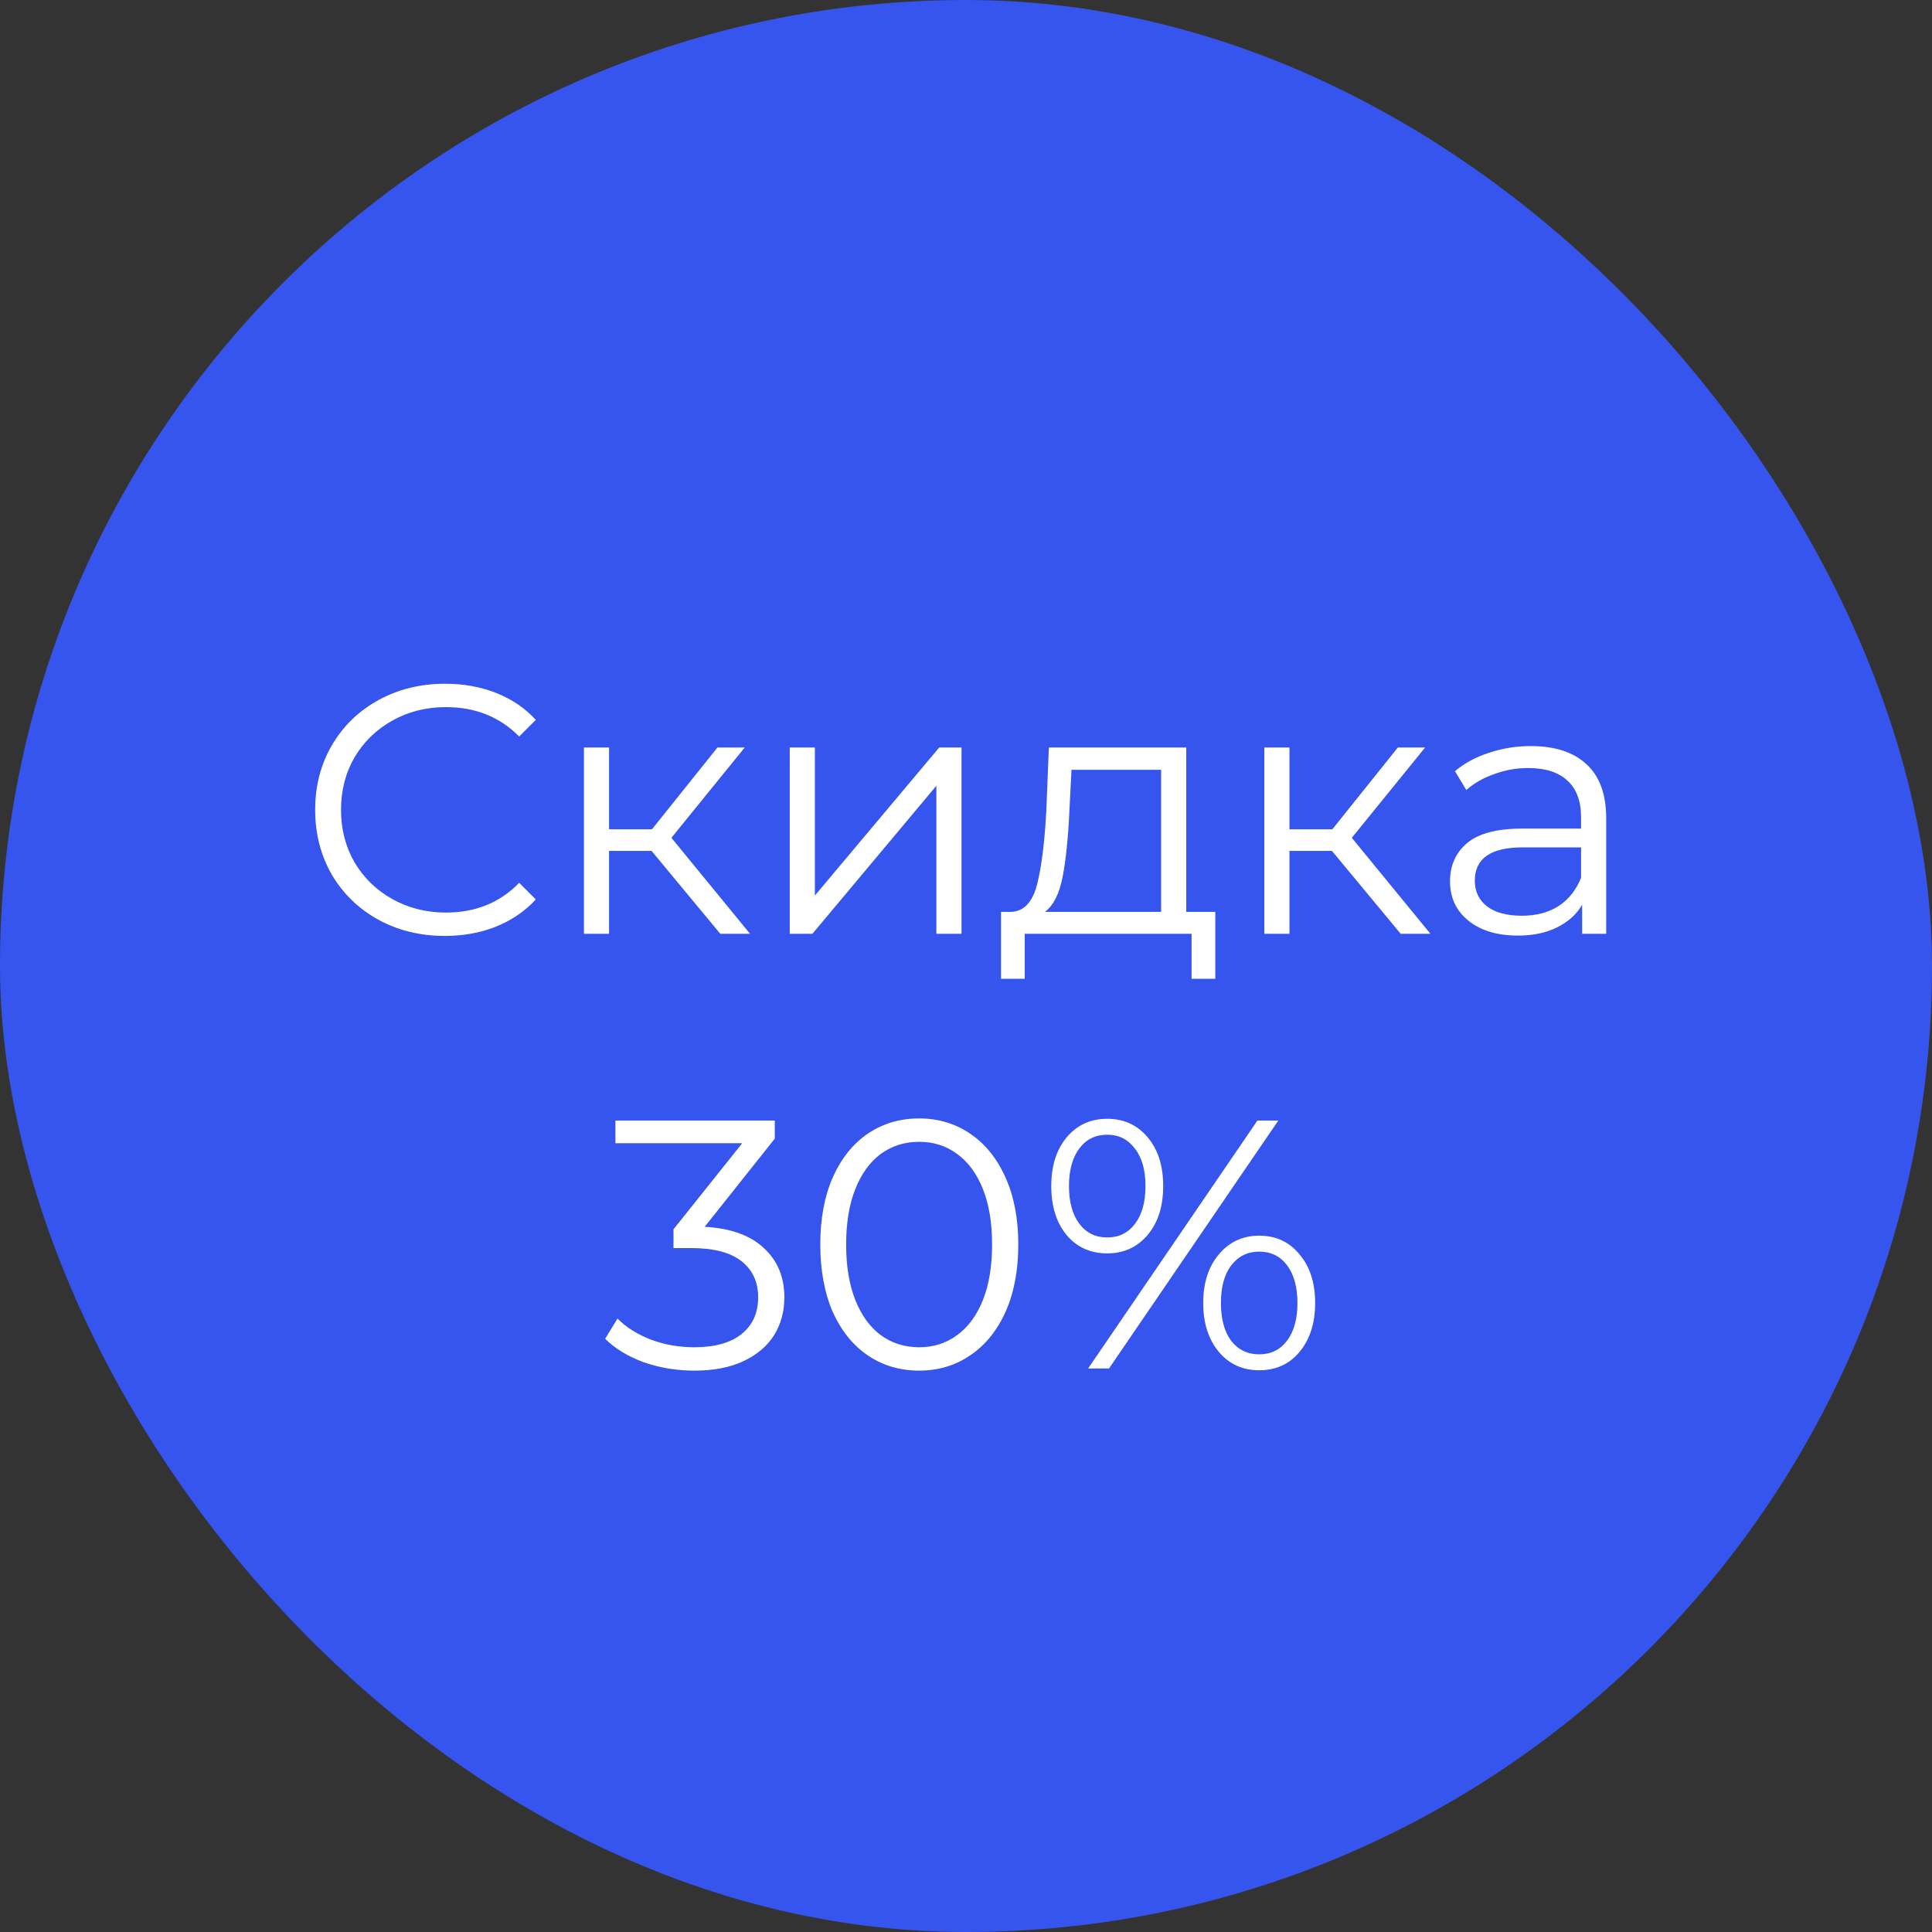
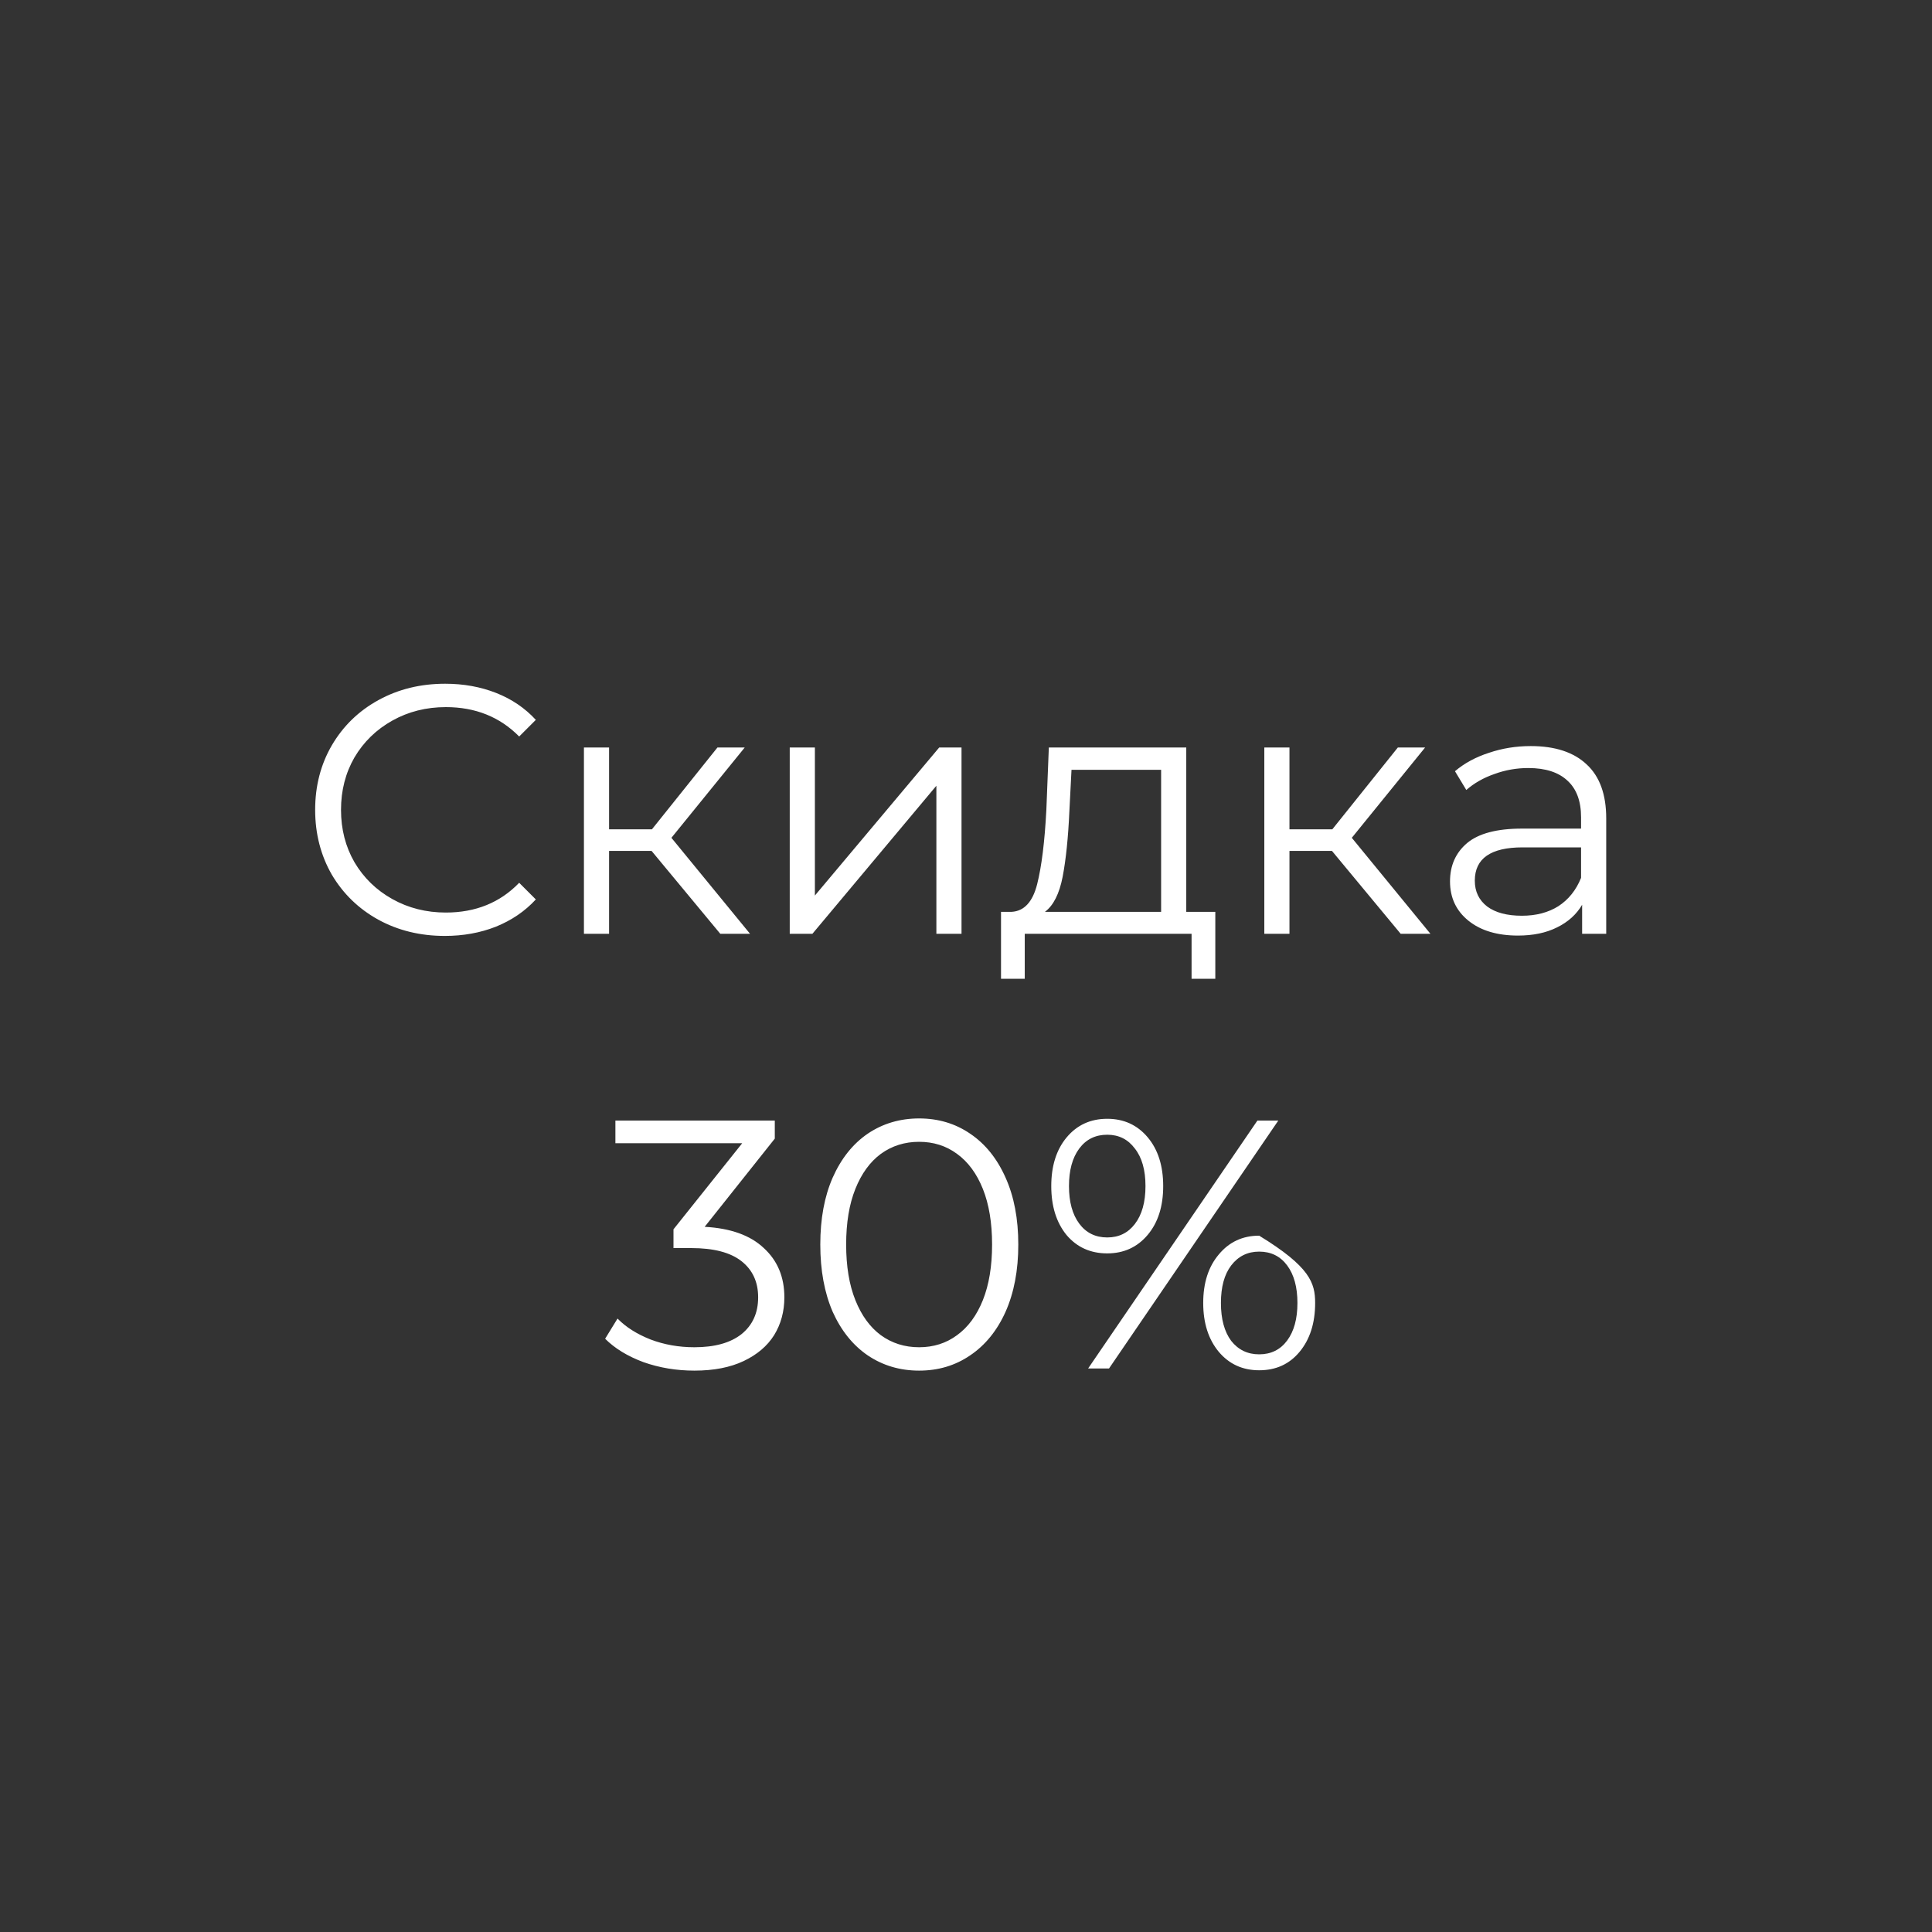
<svg xmlns="http://www.w3.org/2000/svg" width="120" height="120" viewBox="0 0 120 120" fill="none">
  <rect x="0" y="0" width="120" height="120" fill="#333333" stroke="none" />
-   <rect width="120" height="120" rx="60" fill="#3555EE" />
-   <path d="M27.627 58.132C26.102 58.132 24.723 57.795 23.491 57.12C22.273 56.445 21.313 55.514 20.609 54.326C19.919 53.123 19.575 51.781 19.575 50.3C19.575 48.819 19.919 47.484 20.609 46.296C21.313 45.093 22.281 44.155 23.513 43.48C24.745 42.805 26.123 42.468 27.649 42.468C28.793 42.468 29.849 42.659 30.817 43.04C31.785 43.421 32.606 43.979 33.281 44.712L32.247 45.746C31.044 44.529 29.526 43.92 27.693 43.92C26.476 43.92 25.368 44.199 24.371 44.756C23.373 45.313 22.589 46.076 22.017 47.044C21.459 48.012 21.181 49.097 21.181 50.3C21.181 51.503 21.459 52.588 22.017 53.556C22.589 54.524 23.373 55.287 24.371 55.844C25.368 56.401 26.476 56.68 27.693 56.68C29.541 56.68 31.059 56.064 32.247 54.832L33.281 55.866C32.606 56.599 31.777 57.164 30.795 57.56C29.827 57.941 28.771 58.132 27.627 58.132ZM40.471 52.852H37.831V58H36.269V46.428H37.831V51.51H40.493L44.563 46.428H46.257L41.703 52.038L46.587 58H44.739L40.471 52.852ZM49.052 46.428H50.614V55.624L58.336 46.428H59.722V58H58.16V48.804L50.46 58H49.052V46.428ZM75.485 56.636V60.794H74.011V58H63.649V60.794H62.175V56.636H62.835C63.612 56.592 64.14 56.02 64.419 54.92C64.697 53.82 64.888 52.28 64.991 50.3L65.145 46.428H73.681V56.636H75.485ZM66.421 50.388C66.347 52.031 66.208 53.387 66.003 54.458C65.797 55.514 65.431 56.24 64.903 56.636H72.119V47.814H66.553L66.421 50.388ZM82.731 52.852H80.091V58H78.529V46.428H80.091V51.51H82.753L86.823 46.428H88.517L83.963 52.038L88.847 58H86.999L82.731 52.852ZM95.079 46.34C96.59 46.34 97.748 46.721 98.555 47.484C99.362 48.232 99.765 49.347 99.765 50.828V58H98.269V56.196C97.917 56.797 97.396 57.267 96.707 57.604C96.032 57.941 95.226 58.11 94.287 58.11C92.996 58.11 91.97 57.802 91.207 57.186C90.444 56.57 90.063 55.756 90.063 54.744C90.063 53.761 90.415 52.969 91.119 52.368C91.838 51.767 92.974 51.466 94.529 51.466H98.203V50.762C98.203 49.765 97.924 49.009 97.367 48.496C96.81 47.968 95.996 47.704 94.925 47.704C94.192 47.704 93.488 47.829 92.813 48.078C92.138 48.313 91.559 48.643 91.075 49.068L90.371 47.902C90.958 47.403 91.662 47.022 92.483 46.758C93.304 46.479 94.17 46.34 95.079 46.34ZM94.529 56.878C95.409 56.878 96.164 56.68 96.795 56.284C97.426 55.873 97.895 55.287 98.203 54.524V52.632H94.573C92.593 52.632 91.603 53.321 91.603 54.7C91.603 55.375 91.86 55.91 92.373 56.306C92.886 56.687 93.605 56.878 94.529 56.878ZM43.768 76.2C45.381 76.288 46.606 76.728 47.442 77.52C48.292 78.297 48.718 79.317 48.718 80.578C48.718 81.458 48.505 82.243 48.08 82.932C47.654 83.607 47.024 84.142 46.188 84.538C45.352 84.934 44.332 85.132 43.13 85.132C42.015 85.132 40.959 84.956 39.962 84.604C38.979 84.237 38.187 83.753 37.586 83.152L38.356 81.898C38.869 82.426 39.551 82.859 40.402 83.196C41.252 83.519 42.162 83.68 43.13 83.68C44.391 83.68 45.366 83.409 46.056 82.866C46.745 82.309 47.09 81.546 47.09 80.578C47.09 79.625 46.745 78.877 46.056 78.334C45.366 77.791 44.325 77.52 42.932 77.52H41.832V76.354L46.1 71.008H38.224V69.6H48.124V70.722L43.768 76.2ZM57.088 85.132C55.9 85.132 54.836 84.817 53.898 84.186C52.974 83.555 52.248 82.653 51.72 81.48C51.206 80.292 50.95 78.899 50.95 77.3C50.95 75.701 51.206 74.315 51.72 73.142C52.248 71.954 52.974 71.045 53.898 70.414C54.836 69.783 55.9 69.468 57.088 69.468C58.276 69.468 59.332 69.783 60.256 70.414C61.194 71.045 61.928 71.954 62.456 73.142C62.984 74.315 63.248 75.701 63.248 77.3C63.248 78.899 62.984 80.292 62.456 81.48C61.928 82.653 61.194 83.555 60.256 84.186C59.332 84.817 58.276 85.132 57.088 85.132ZM57.088 83.68C57.982 83.68 58.767 83.431 59.442 82.932C60.131 82.433 60.666 81.707 61.048 80.754C61.429 79.801 61.62 78.649 61.62 77.3C61.62 75.951 61.429 74.799 61.048 73.846C60.666 72.893 60.131 72.167 59.442 71.668C58.767 71.169 57.982 70.92 57.088 70.92C56.193 70.92 55.401 71.169 54.712 71.668C54.037 72.167 53.509 72.893 53.128 73.846C52.746 74.799 52.556 75.951 52.556 77.3C52.556 78.649 52.746 79.801 53.128 80.754C53.509 81.707 54.037 82.433 54.712 82.932C55.401 83.431 56.193 83.68 57.088 83.68ZM68.772 77.85C67.731 77.85 66.887 77.469 66.242 76.706C65.611 75.929 65.296 74.917 65.296 73.67C65.296 72.423 65.611 71.419 66.242 70.656C66.887 69.879 67.731 69.49 68.772 69.49C69.799 69.49 70.635 69.871 71.28 70.634C71.925 71.397 72.248 72.409 72.248 73.67C72.248 74.931 71.925 75.943 71.28 76.706C70.635 77.469 69.799 77.85 68.772 77.85ZM78.1 69.6H79.398L68.882 85H67.584L78.1 69.6ZM68.772 76.86C69.491 76.86 70.063 76.581 70.488 76.024C70.928 75.452 71.148 74.667 71.148 73.67C71.148 72.673 70.928 71.895 70.488 71.338C70.063 70.766 69.491 70.48 68.772 70.48C68.039 70.48 67.459 70.766 67.034 71.338C66.609 71.91 66.396 72.687 66.396 73.67C66.396 74.653 66.609 75.43 67.034 76.002C67.459 76.574 68.039 76.86 68.772 76.86ZM78.21 85.11C77.183 85.11 76.347 84.729 75.702 83.966C75.057 83.189 74.734 82.177 74.734 80.93C74.734 79.683 75.057 78.679 75.702 77.916C76.347 77.139 77.183 76.75 78.21 76.75C79.251 76.75 80.087 77.139 80.718 77.916C81.363 78.679 81.686 79.683 81.686 80.93C81.686 82.177 81.363 83.189 80.718 83.966C80.087 84.729 79.251 85.11 78.21 85.11ZM78.21 84.12C78.943 84.12 79.523 83.834 79.948 83.262C80.373 82.69 80.586 81.913 80.586 80.93C80.586 79.947 80.373 79.17 79.948 78.598C79.523 78.026 78.943 77.74 78.21 77.74C77.491 77.74 76.912 78.026 76.472 78.598C76.047 79.155 75.834 79.933 75.834 80.93C75.834 81.927 76.047 82.712 76.472 83.284C76.912 83.841 77.491 84.12 78.21 84.12Z" fill="white" />
+   <path d="M27.627 58.132C26.102 58.132 24.723 57.795 23.491 57.12C22.273 56.445 21.313 55.514 20.609 54.326C19.919 53.123 19.575 51.781 19.575 50.3C19.575 48.819 19.919 47.484 20.609 46.296C21.313 45.093 22.281 44.155 23.513 43.48C24.745 42.805 26.123 42.468 27.649 42.468C28.793 42.468 29.849 42.659 30.817 43.04C31.785 43.421 32.606 43.979 33.281 44.712L32.247 45.746C31.044 44.529 29.526 43.92 27.693 43.92C26.476 43.92 25.368 44.199 24.371 44.756C23.373 45.313 22.589 46.076 22.017 47.044C21.459 48.012 21.181 49.097 21.181 50.3C21.181 51.503 21.459 52.588 22.017 53.556C22.589 54.524 23.373 55.287 24.371 55.844C25.368 56.401 26.476 56.68 27.693 56.68C29.541 56.68 31.059 56.064 32.247 54.832L33.281 55.866C32.606 56.599 31.777 57.164 30.795 57.56C29.827 57.941 28.771 58.132 27.627 58.132ZM40.471 52.852H37.831V58H36.269V46.428H37.831V51.51H40.493L44.563 46.428H46.257L41.703 52.038L46.587 58H44.739L40.471 52.852ZM49.052 46.428H50.614V55.624L58.336 46.428H59.722V58H58.16V48.804L50.46 58H49.052V46.428ZM75.485 56.636V60.794H74.011V58H63.649V60.794H62.175V56.636H62.835C63.612 56.592 64.14 56.02 64.419 54.92C64.697 53.82 64.888 52.28 64.991 50.3L65.145 46.428H73.681V56.636H75.485ZM66.421 50.388C66.347 52.031 66.208 53.387 66.003 54.458C65.797 55.514 65.431 56.24 64.903 56.636H72.119V47.814H66.553L66.421 50.388ZM82.731 52.852H80.091V58H78.529V46.428H80.091V51.51H82.753L86.823 46.428H88.517L83.963 52.038L88.847 58H86.999L82.731 52.852ZM95.079 46.34C96.59 46.34 97.748 46.721 98.555 47.484C99.362 48.232 99.765 49.347 99.765 50.828V58H98.269V56.196C97.917 56.797 97.396 57.267 96.707 57.604C96.032 57.941 95.226 58.11 94.287 58.11C92.996 58.11 91.97 57.802 91.207 57.186C90.444 56.57 90.063 55.756 90.063 54.744C90.063 53.761 90.415 52.969 91.119 52.368C91.838 51.767 92.974 51.466 94.529 51.466H98.203V50.762C98.203 49.765 97.924 49.009 97.367 48.496C96.81 47.968 95.996 47.704 94.925 47.704C94.192 47.704 93.488 47.829 92.813 48.078C92.138 48.313 91.559 48.643 91.075 49.068L90.371 47.902C90.958 47.403 91.662 47.022 92.483 46.758C93.304 46.479 94.17 46.34 95.079 46.34ZM94.529 56.878C95.409 56.878 96.164 56.68 96.795 56.284C97.426 55.873 97.895 55.287 98.203 54.524V52.632H94.573C92.593 52.632 91.603 53.321 91.603 54.7C91.603 55.375 91.86 55.91 92.373 56.306C92.886 56.687 93.605 56.878 94.529 56.878ZM43.768 76.2C45.381 76.288 46.606 76.728 47.442 77.52C48.292 78.297 48.718 79.317 48.718 80.578C48.718 81.458 48.505 82.243 48.08 82.932C47.654 83.607 47.024 84.142 46.188 84.538C45.352 84.934 44.332 85.132 43.13 85.132C42.015 85.132 40.959 84.956 39.962 84.604C38.979 84.237 38.187 83.753 37.586 83.152L38.356 81.898C38.869 82.426 39.551 82.859 40.402 83.196C41.252 83.519 42.162 83.68 43.13 83.68C44.391 83.68 45.366 83.409 46.056 82.866C46.745 82.309 47.09 81.546 47.09 80.578C47.09 79.625 46.745 78.877 46.056 78.334C45.366 77.791 44.325 77.52 42.932 77.52H41.832V76.354L46.1 71.008H38.224V69.6H48.124V70.722L43.768 76.2ZM57.088 85.132C55.9 85.132 54.836 84.817 53.898 84.186C52.974 83.555 52.248 82.653 51.72 81.48C51.206 80.292 50.95 78.899 50.95 77.3C50.95 75.701 51.206 74.315 51.72 73.142C52.248 71.954 52.974 71.045 53.898 70.414C54.836 69.783 55.9 69.468 57.088 69.468C58.276 69.468 59.332 69.783 60.256 70.414C61.194 71.045 61.928 71.954 62.456 73.142C62.984 74.315 63.248 75.701 63.248 77.3C63.248 78.899 62.984 80.292 62.456 81.48C61.928 82.653 61.194 83.555 60.256 84.186C59.332 84.817 58.276 85.132 57.088 85.132ZM57.088 83.68C57.982 83.68 58.767 83.431 59.442 82.932C60.131 82.433 60.666 81.707 61.048 80.754C61.429 79.801 61.62 78.649 61.62 77.3C61.62 75.951 61.429 74.799 61.048 73.846C60.666 72.893 60.131 72.167 59.442 71.668C58.767 71.169 57.982 70.92 57.088 70.92C56.193 70.92 55.401 71.169 54.712 71.668C54.037 72.167 53.509 72.893 53.128 73.846C52.746 74.799 52.556 75.951 52.556 77.3C52.556 78.649 52.746 79.801 53.128 80.754C53.509 81.707 54.037 82.433 54.712 82.932C55.401 83.431 56.193 83.68 57.088 83.68ZM68.772 77.85C67.731 77.85 66.887 77.469 66.242 76.706C65.611 75.929 65.296 74.917 65.296 73.67C65.296 72.423 65.611 71.419 66.242 70.656C66.887 69.879 67.731 69.49 68.772 69.49C69.799 69.49 70.635 69.871 71.28 70.634C71.925 71.397 72.248 72.409 72.248 73.67C72.248 74.931 71.925 75.943 71.28 76.706C70.635 77.469 69.799 77.85 68.772 77.85ZM78.1 69.6H79.398L68.882 85H67.584L78.1 69.6ZM68.772 76.86C69.491 76.86 70.063 76.581 70.488 76.024C70.928 75.452 71.148 74.667 71.148 73.67C71.148 72.673 70.928 71.895 70.488 71.338C70.063 70.766 69.491 70.48 68.772 70.48C68.039 70.48 67.459 70.766 67.034 71.338C66.609 71.91 66.396 72.687 66.396 73.67C66.396 74.653 66.609 75.43 67.034 76.002C67.459 76.574 68.039 76.86 68.772 76.86ZM78.21 85.11C77.183 85.11 76.347 84.729 75.702 83.966C75.057 83.189 74.734 82.177 74.734 80.93C74.734 79.683 75.057 78.679 75.702 77.916C76.347 77.139 77.183 76.75 78.21 76.75C81.363 78.679 81.686 79.683 81.686 80.93C81.686 82.177 81.363 83.189 80.718 83.966C80.087 84.729 79.251 85.11 78.21 85.11ZM78.21 84.12C78.943 84.12 79.523 83.834 79.948 83.262C80.373 82.69 80.586 81.913 80.586 80.93C80.586 79.947 80.373 79.17 79.948 78.598C79.523 78.026 78.943 77.74 78.21 77.74C77.491 77.74 76.912 78.026 76.472 78.598C76.047 79.155 75.834 79.933 75.834 80.93C75.834 81.927 76.047 82.712 76.472 83.284C76.912 83.841 77.491 84.12 78.21 84.12Z" fill="white" />
</svg>